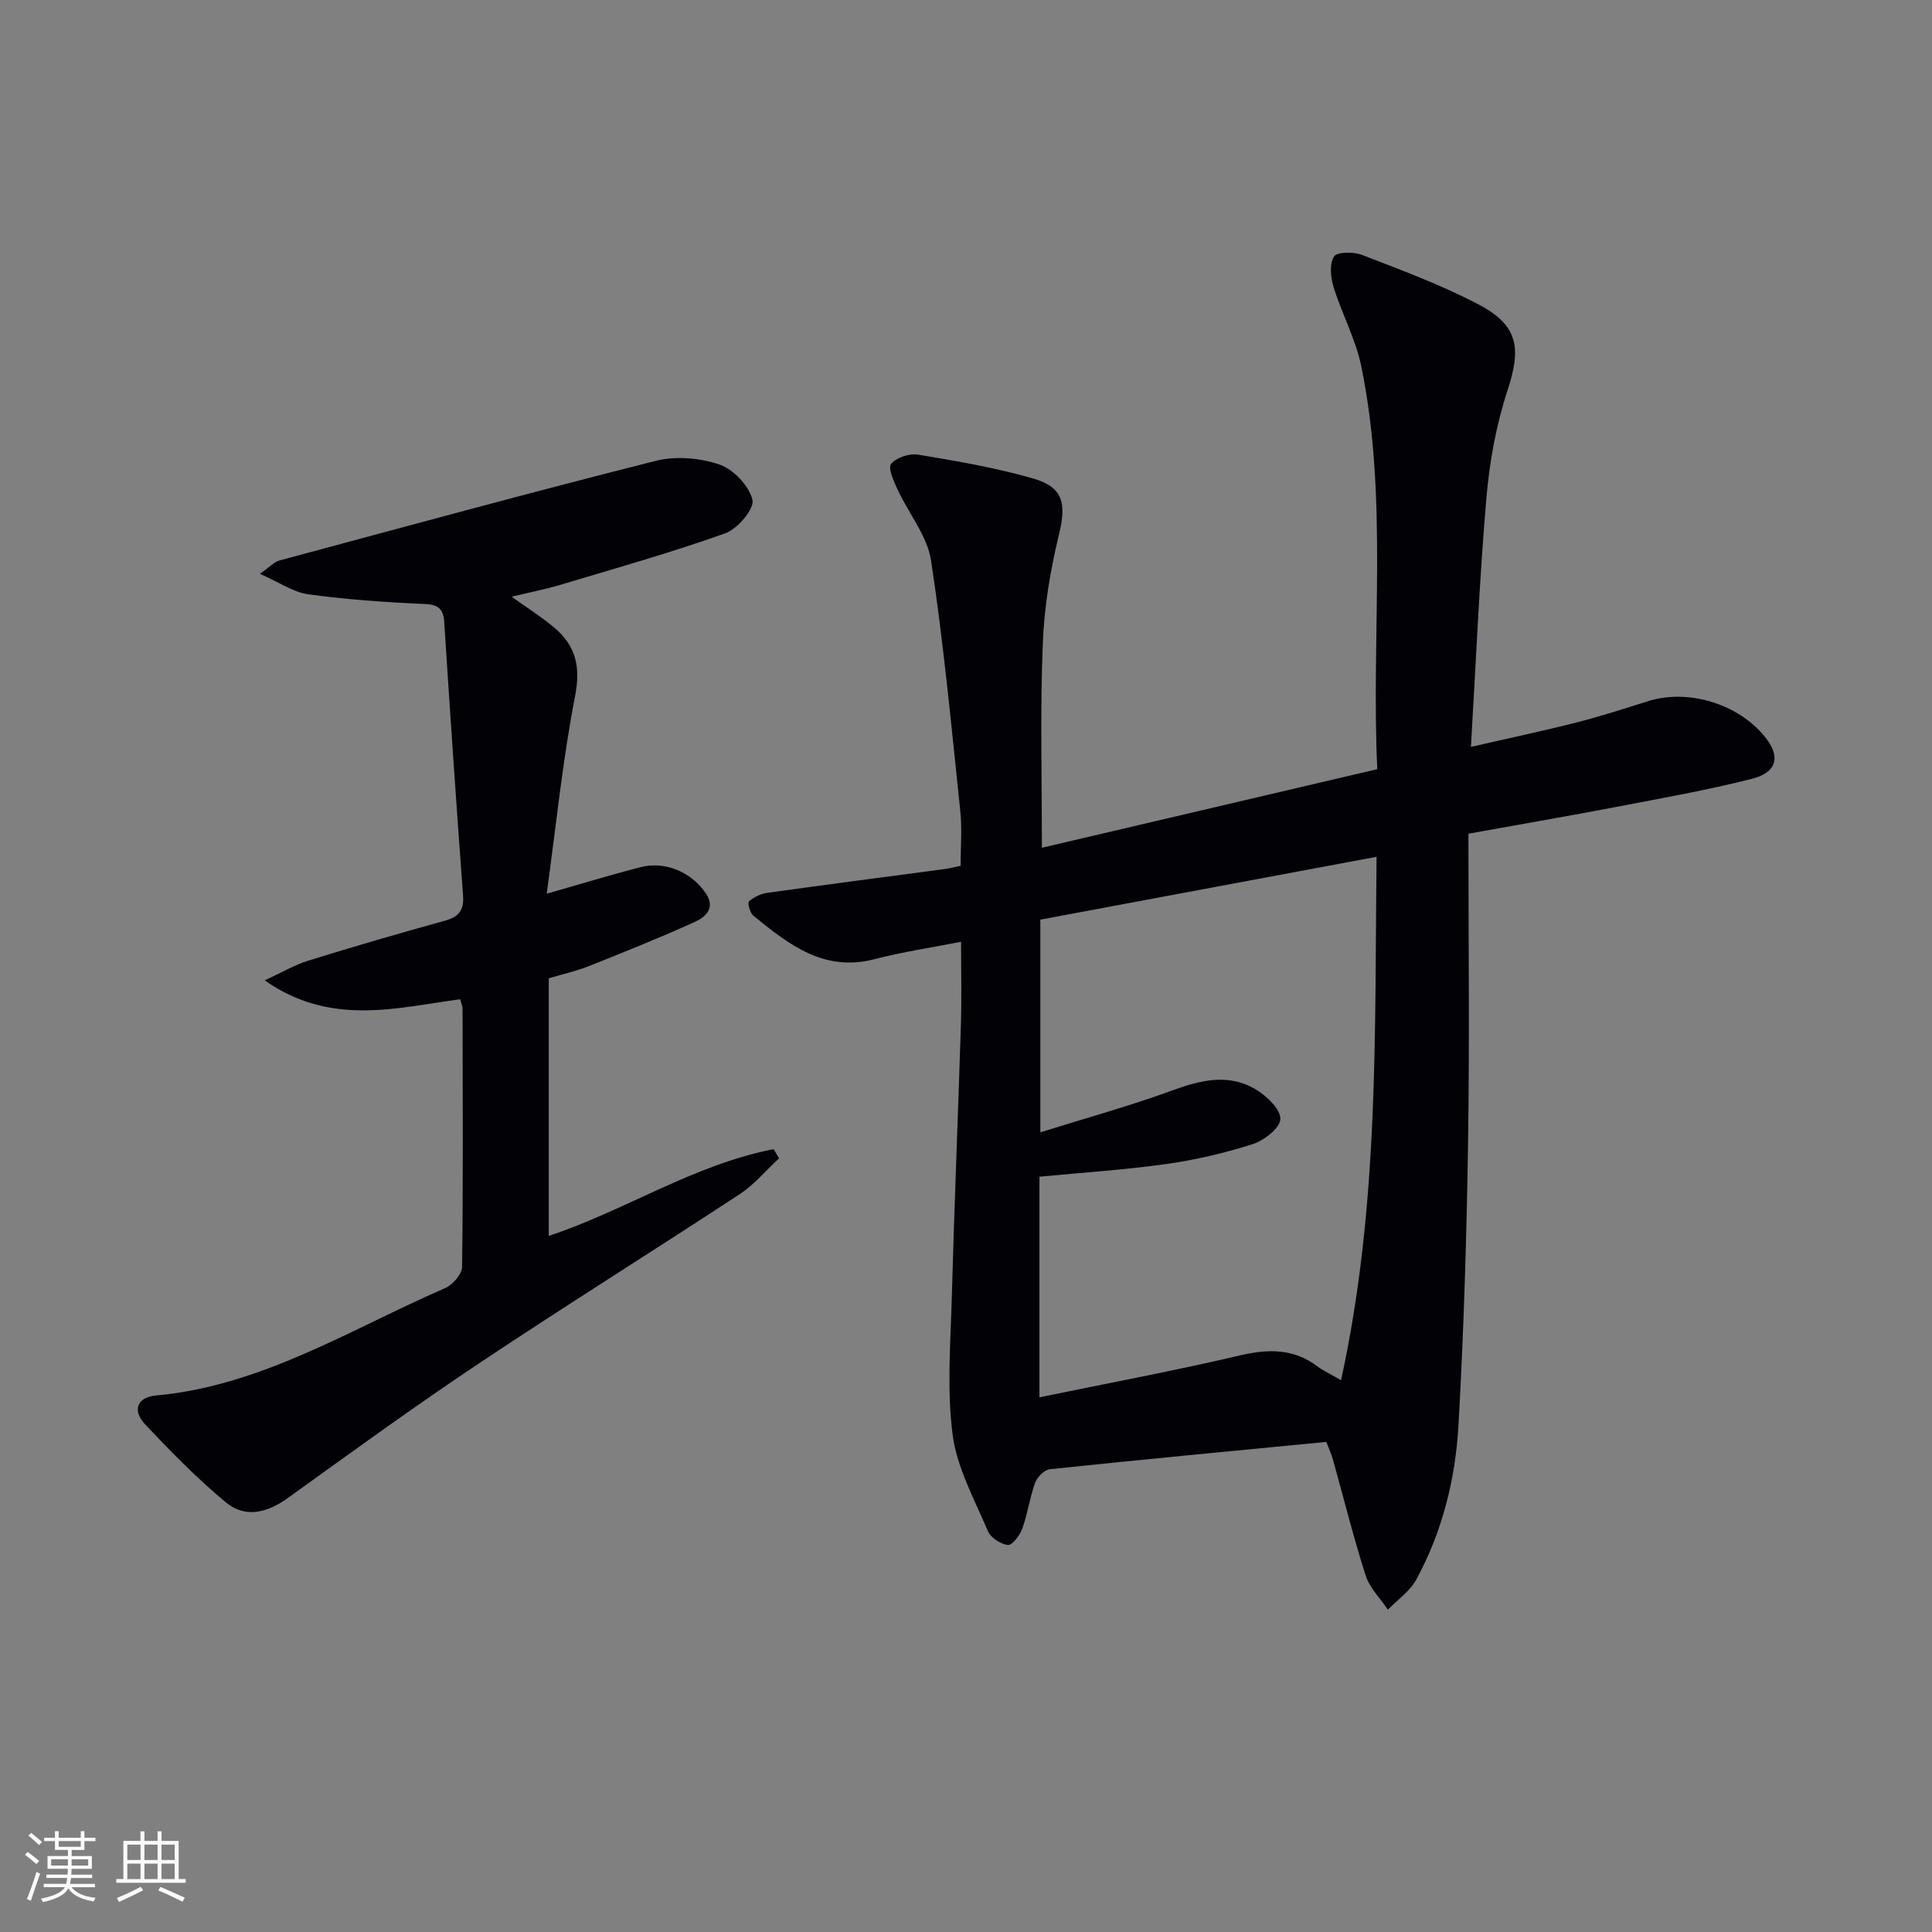
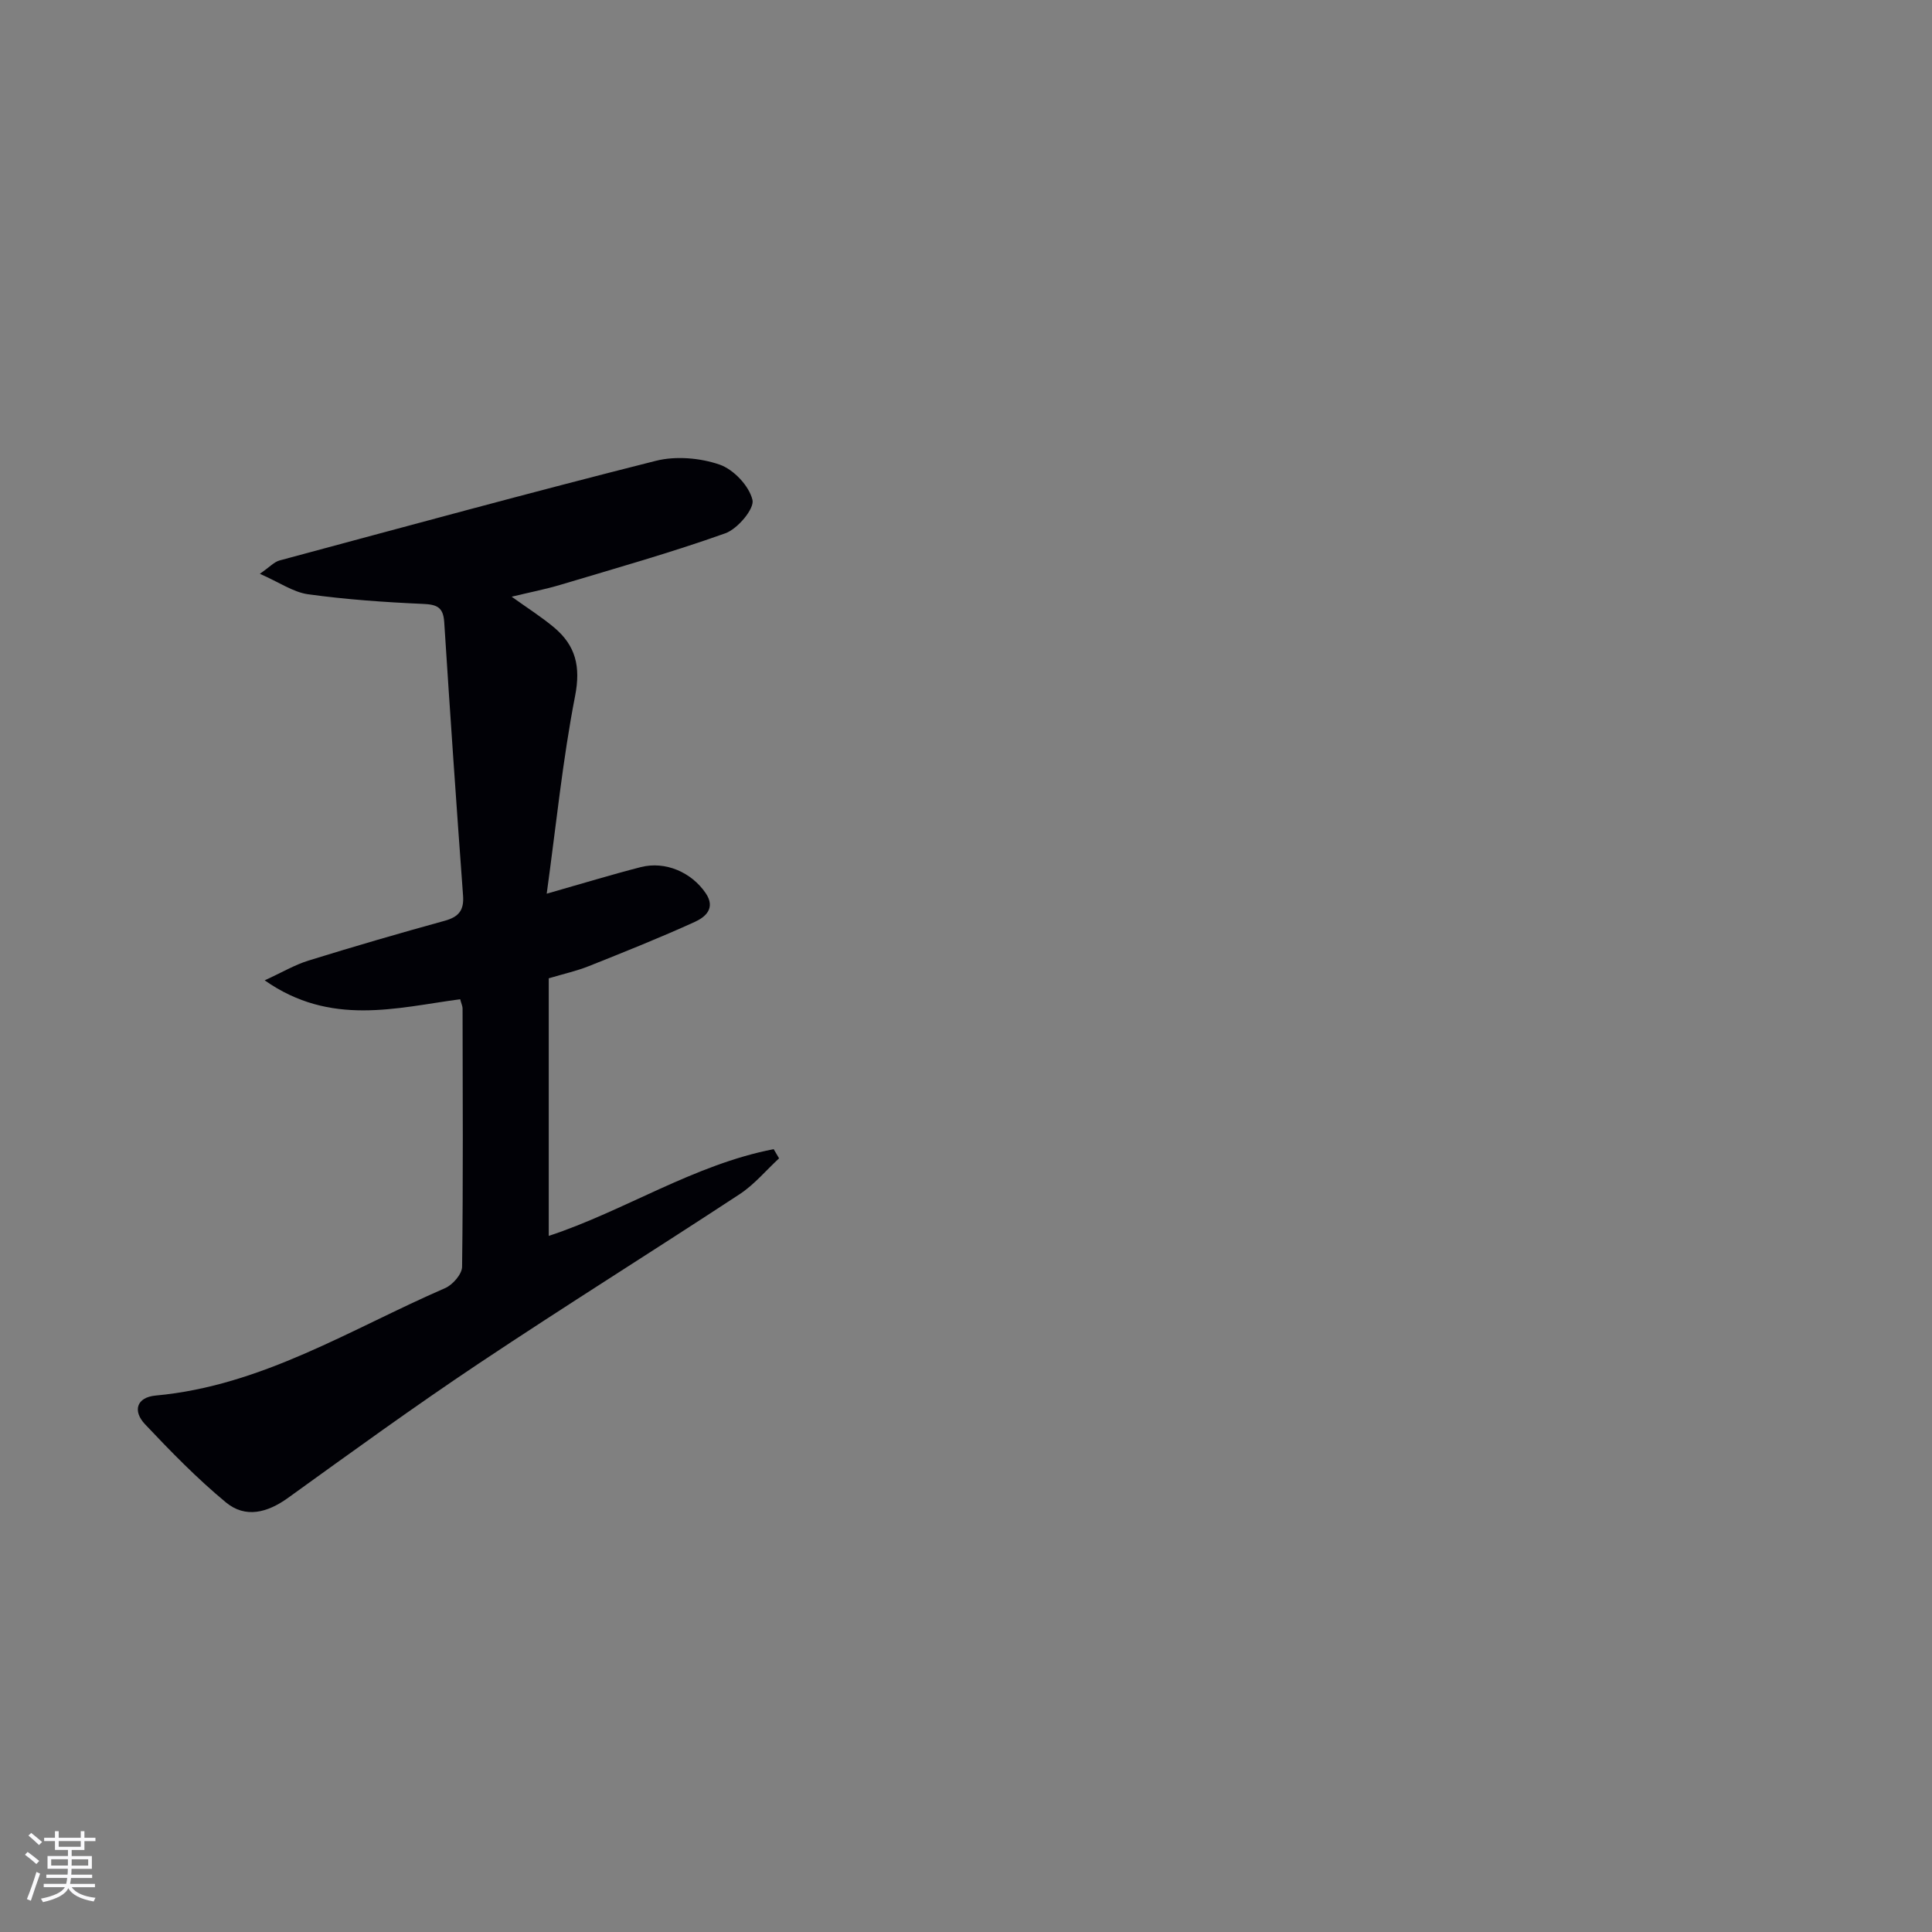
<svg xmlns="http://www.w3.org/2000/svg" enable-background="new 0 0 400 400" viewBox="0 0 400 400">
  <rect x="0" y="0" width="400" height="400" fill="#808080" stroke="none" />
-   <path d="m215.71 175.52c23.04-5.4 46.07-10.79 69.44-16.27-1.3-28.32 2.31-56.05-3.31-83.41-1.15-5.61-4.02-10.86-5.73-16.39-.62-2-.89-4.78.08-6.35.6-.97 4.06-.99 5.81-.32 8.03 3.1 16.16 6.12 23.79 10.07 8.58 4.45 9.25 9.06 6.31 18.03-2.36 7.18-3.73 14.84-4.37 22.38-1.43 16.71-2.13 33.49-3.19 51.38 7.99-1.84 15.02-3.32 21.97-5.09 4.98-1.27 9.87-2.86 14.78-4.4 8.51-2.66 19.23.79 24.55 7.97 2.74 3.7 1.94 6.84-3.11 8.12-9.29 2.36-18.77 4.03-28.19 5.84-9.74 1.86-19.51 3.54-30.52 5.53 0 21.71.25 42.67-.07 63.63-.3 19.62-.88 39.25-1.99 58.85-.63 11.14-3.34 22.03-8.74 31.95-1.32 2.42-3.88 4.17-5.87 6.22-1.58-2.35-3.78-4.49-4.61-7.08-2.53-7.89-4.52-15.96-6.76-23.95-.35-1.24-.9-2.42-1.38-3.7-19.24 1.86-38.24 3.66-57.21 5.65-1.15.12-2.65 1.62-3.08 2.8-1.12 3.09-1.55 6.43-2.66 9.52-.5 1.38-2.09 3.47-2.98 3.37-1.5-.16-3.56-1.51-4.14-2.88-2.77-6.55-6.41-13.1-7.3-19.97-1.22-9.42-.42-19.14-.16-28.72.51-18.78 1.3-37.56 1.88-56.34.17-5.47.03-10.95.03-16.98-6.31 1.25-12.18 2.11-17.89 3.6-10.53 2.75-17.82-3.07-25.11-8.99-.71-.57-1.25-2.67-.91-2.97 1.01-.9 2.46-1.58 3.82-1.77 12.33-1.72 24.68-3.32 37.02-4.97.81-.11 1.6-.34 2.97-.63 0-3.78.33-7.58-.06-11.3-1.82-17.32-3.44-34.68-6.05-51.88-.78-5.12-4.64-9.75-6.92-14.68-.79-1.72-2.06-4.49-1.35-5.35 1.08-1.33 3.8-2.21 5.6-1.91 7.99 1.33 16.04 2.7 23.81 4.94 6.32 1.82 6.88 5.27 5.33 11.63-1.79 7.36-3.05 14.99-3.34 22.54-.56 13.75-.19 27.54-.19 42.28zm-.5 113.78c14.17-2.92 27.95-5.5 41.59-8.69 5.89-1.38 11.11-1.41 16.05 2.35 1 .76 2.19 1.29 4.8 2.8 7.92-36.22 6.94-72.01 7.35-108.37-23.68 4.43-46.63 8.72-69.61 13.01v44.04c9.6-3.01 18.49-5.45 27.13-8.61 6.04-2.21 11.91-3.71 17.67-.16 2.18 1.35 4.98 4.07 4.89 6.04-.08 1.85-3.34 4.4-5.67 5.15-5.82 1.86-11.85 3.28-17.9 4.13-8.66 1.22-17.42 1.78-26.3 2.63z" fill="#010106" />
  <path d="m113.61 202.55v53.33c15.64-5.15 30.01-14.75 46.57-17.96.37.63.75 1.27 1.12 1.9-2.7 2.49-5.11 5.41-8.13 7.4-17.94 11.78-36.15 23.14-54 35.05-13.41 8.95-26.47 18.43-39.55 27.86-4.27 3.07-8.81 4.26-12.84.93-5.97-4.94-11.43-10.54-16.76-16.19-2.56-2.72-1.8-5.57 2.23-5.94 21.99-2.01 40.35-13.75 59.91-22.24 1.57-.68 3.49-2.89 3.51-4.41.23-17.83.13-35.66.1-53.49 0-.47-.24-.94-.5-1.91-13.25 1.78-26.82 5.67-40.47-3.91 3.6-1.65 6.22-3.21 9.06-4.09 9.35-2.9 18.76-5.64 28.2-8.24 2.9-.8 4.04-2.16 3.81-5.22-1.39-18.87-2.69-37.76-3.9-56.64-.2-3.08-1.53-3.63-4.42-3.75-7.94-.35-15.89-.91-23.75-1.99-3.09-.43-5.96-2.47-10-4.24 2.07-1.44 2.97-2.46 4.07-2.76 25.94-6.98 51.86-14.06 77.91-20.63 4.13-1.04 9.14-.61 13.18.77 2.91 1 6.14 4.41 6.83 7.32.44 1.83-3.08 6-5.61 6.91-11.23 4-22.73 7.25-34.16 10.67-3.11.93-6.32 1.55-10.09 2.46 3.29 2.36 6.19 4.19 8.8 6.38 4.44 3.73 5.53 8.06 4.34 14.16-2.59 13.29-3.93 26.83-5.88 40.95 7.38-2.1 13.38-3.94 19.46-5.5 5.11-1.31 10.52 1.07 13.45 5.38 2.15 3.15-.11 4.98-2.23 5.95-7.22 3.29-14.6 6.23-21.97 9.17-2.44.98-5.03 1.55-8.29 2.52z" fill="#010106" />
  <g fill="#fafafc">
    <path d="m5.17 384 .55-.58c.85.61 1.65 1.24 2.4 1.87l-.59.64c-.83-.73-1.62-1.38-2.36-1.93m1.22 9.53-.82-.34c.71-1.76 1.37-3.64 1.98-5.63.24.13.5.25.76.36-.6 1.67-1.24 3.54-1.92 5.61m-.5-13.5.57-.54c.56.44 1.31 1.06 2.26 1.87l-.64.64c-.68-.66-1.41-1.32-2.19-1.97m3.25.46h2.24v-1.36h.77v1.36h4.57v-1.36h.76v1.36h2.28v.69h-2.28v1.84h-2.64v1.26h4.18v2.64h-4.21c0 .45-.02.86-.05 1.21h4.32v.69h-4.38c-.04.34-.1.75-.19 1.22h5.15v.69h-4.82c.87 1.19 2.51 1.92 4.93 2.19-.17.32-.3.57-.37.76-2.77-.49-4.52-1.41-5.26-2.76-.56 1.26-2.3 2.23-5.24 2.9-.12-.24-.26-.48-.43-.72 2.73-.55 4.38-1.34 4.96-2.38h-4.38v-.69h4.65c.1-.38.17-.79.21-1.22h-4.32v-.69h4.4c.03-.34.05-.75.05-1.21h-4.2v-2.64h4.23v-1.26h-2.69v-1.84h-2.24zm1.46 4.46v1.29h3.45c.01-.4.02-.57.01-.53v-.32-.45h-3.46zm1.55-2.59h4.57v-1.19h-4.57zm6.11 2.59h-3.42v.77c-.01.19-.01.37-.02.53h3.44z" />
-     <path d="m32.63 379.16h.82v1.98h3.54v7.89h1.46v.78h-14.37v-.78h1.46v-7.89h3.54v-1.98h.82v1.98h2.73zm-3.49 11.48.5.73c-1.61.82-3.28 1.63-5 2.41-.13-.27-.28-.55-.44-.82 1.75-.72 3.4-1.49 4.94-2.32m-2.78-5.55h2.73v-3.18h-2.73zm0 3.95h2.73v-3.2h-2.73zm3.54-3.95h2.73v-3.18h-2.73zm0 3.95h2.73v-3.2h-2.73zm7.89 4.68c-1.84-.92-3.51-1.7-5.02-2.32l.45-.73c1.89.8 3.57 1.55 5.04 2.23zm-1.62-11.81h-2.73v3.18h2.73zm-2.73 7.13h2.73v-3.2h-2.73z" />
  </g>
</svg>